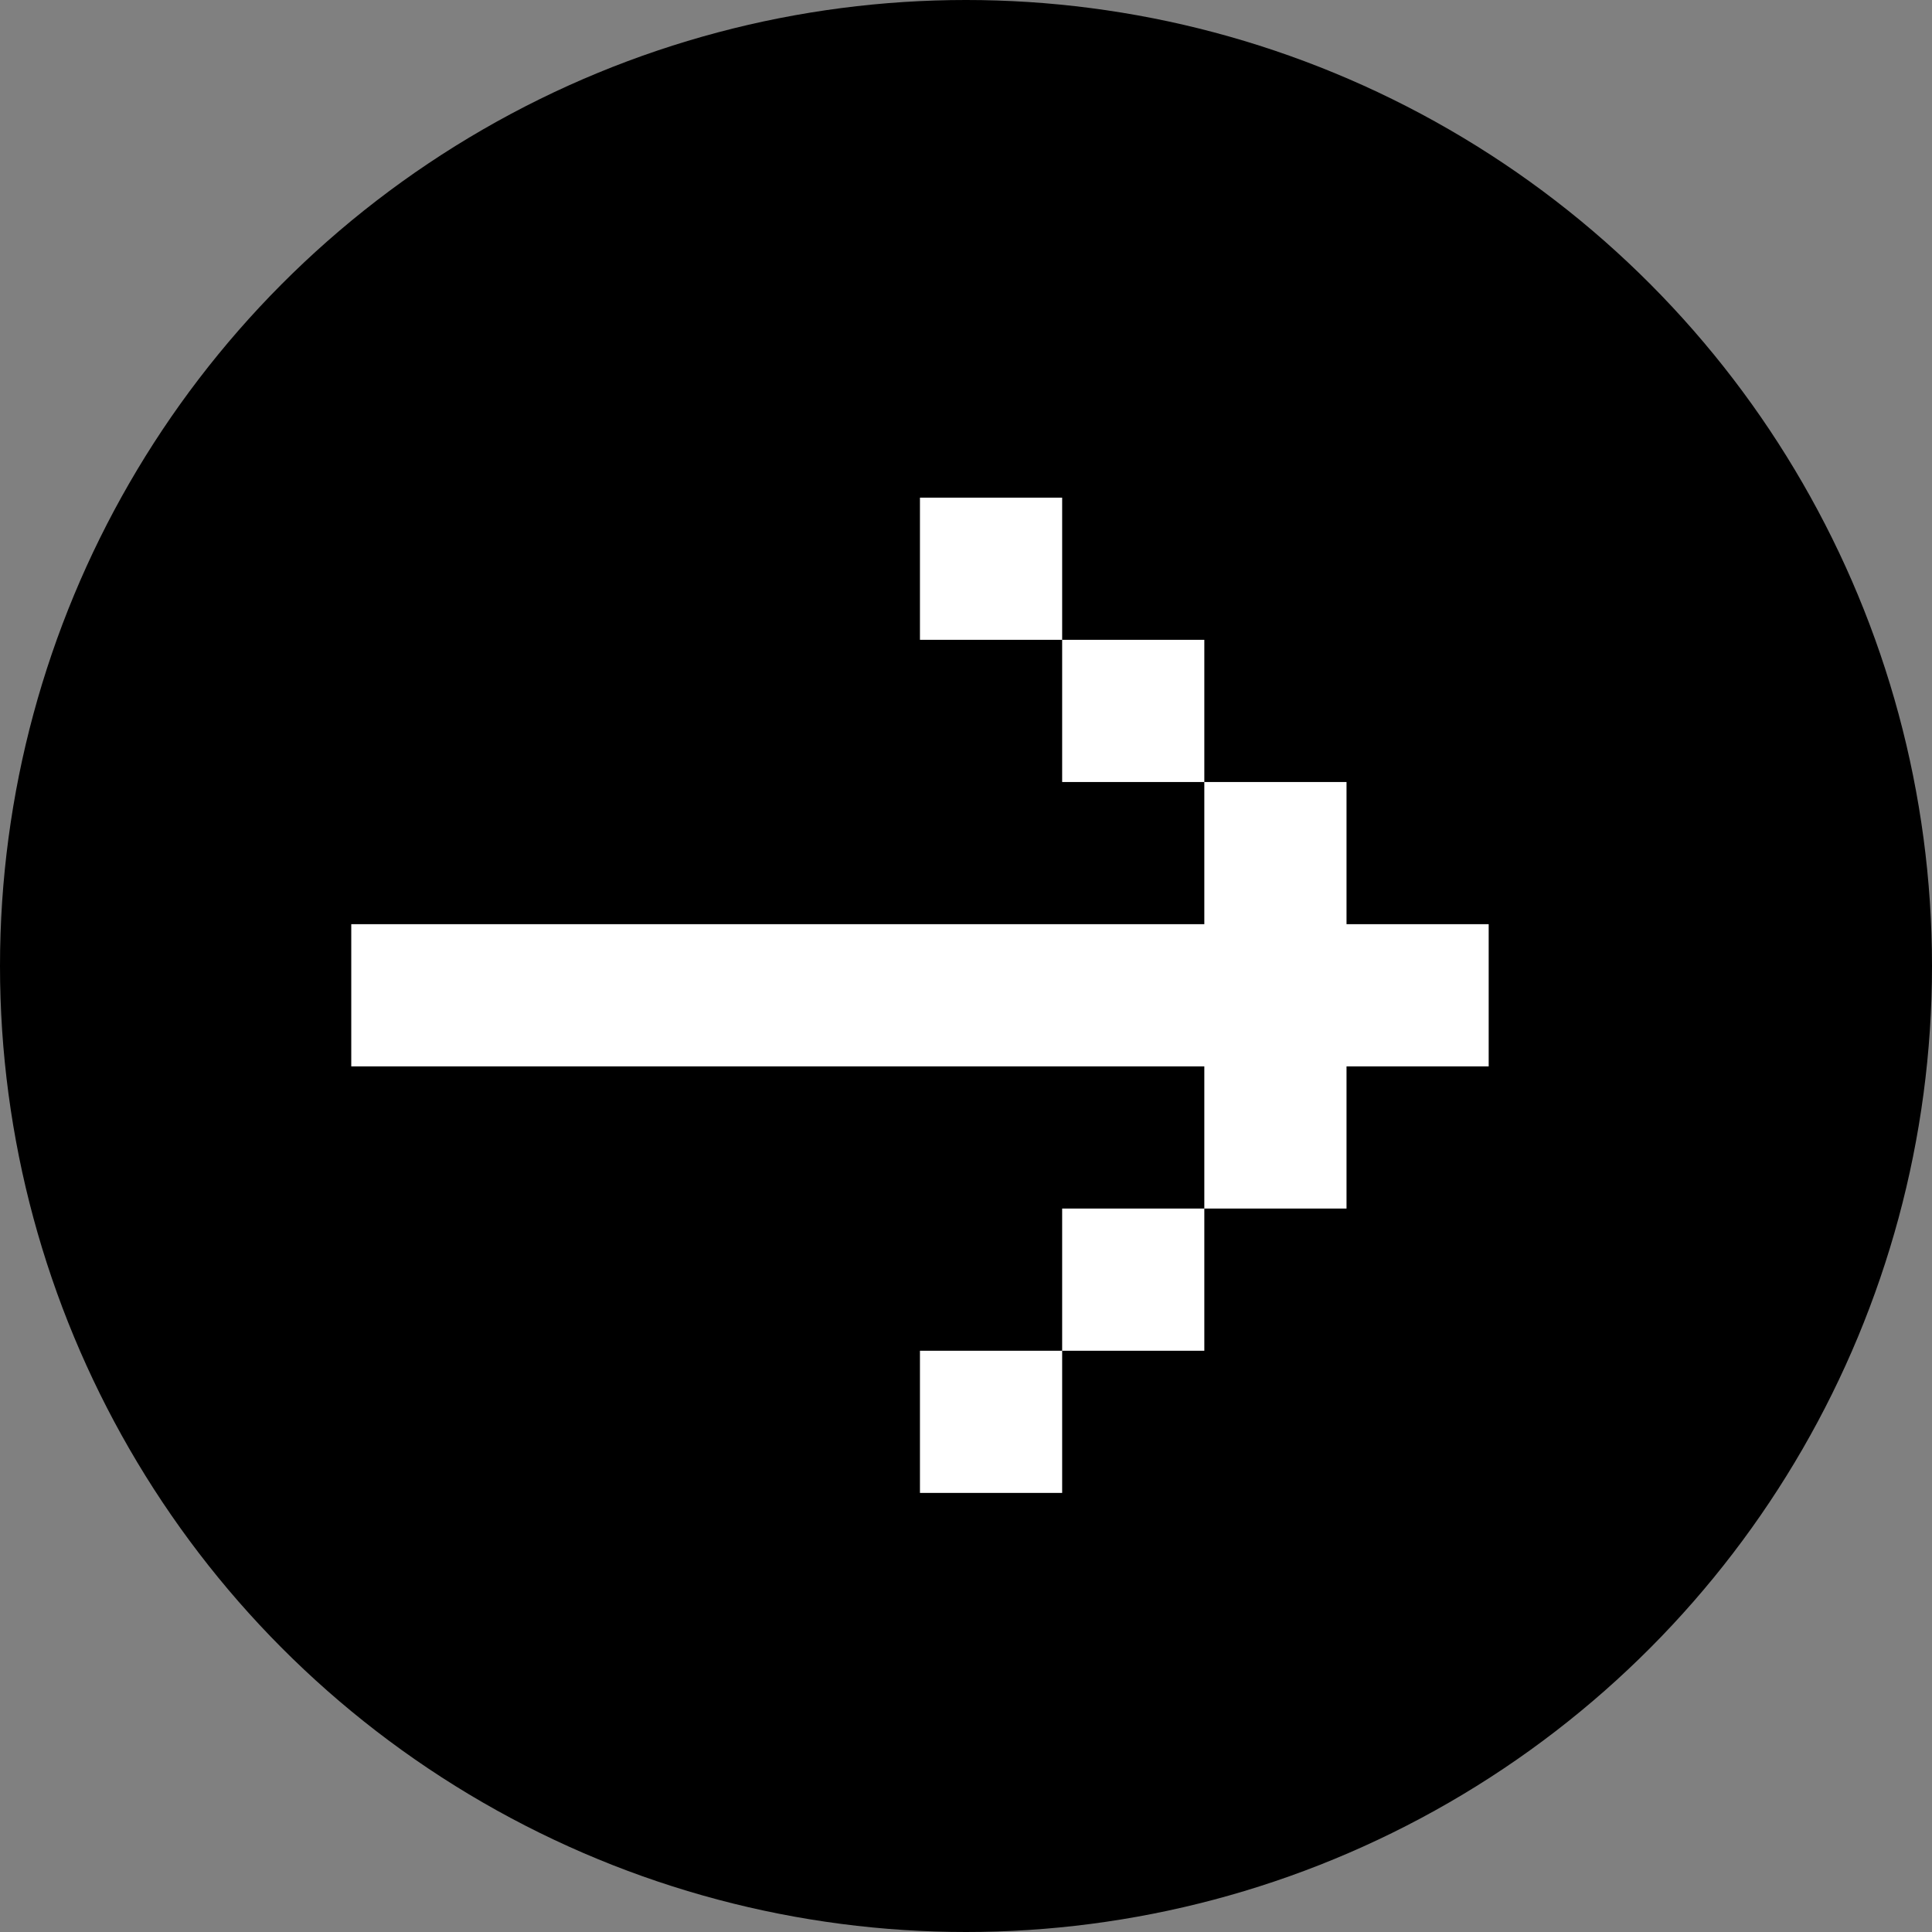
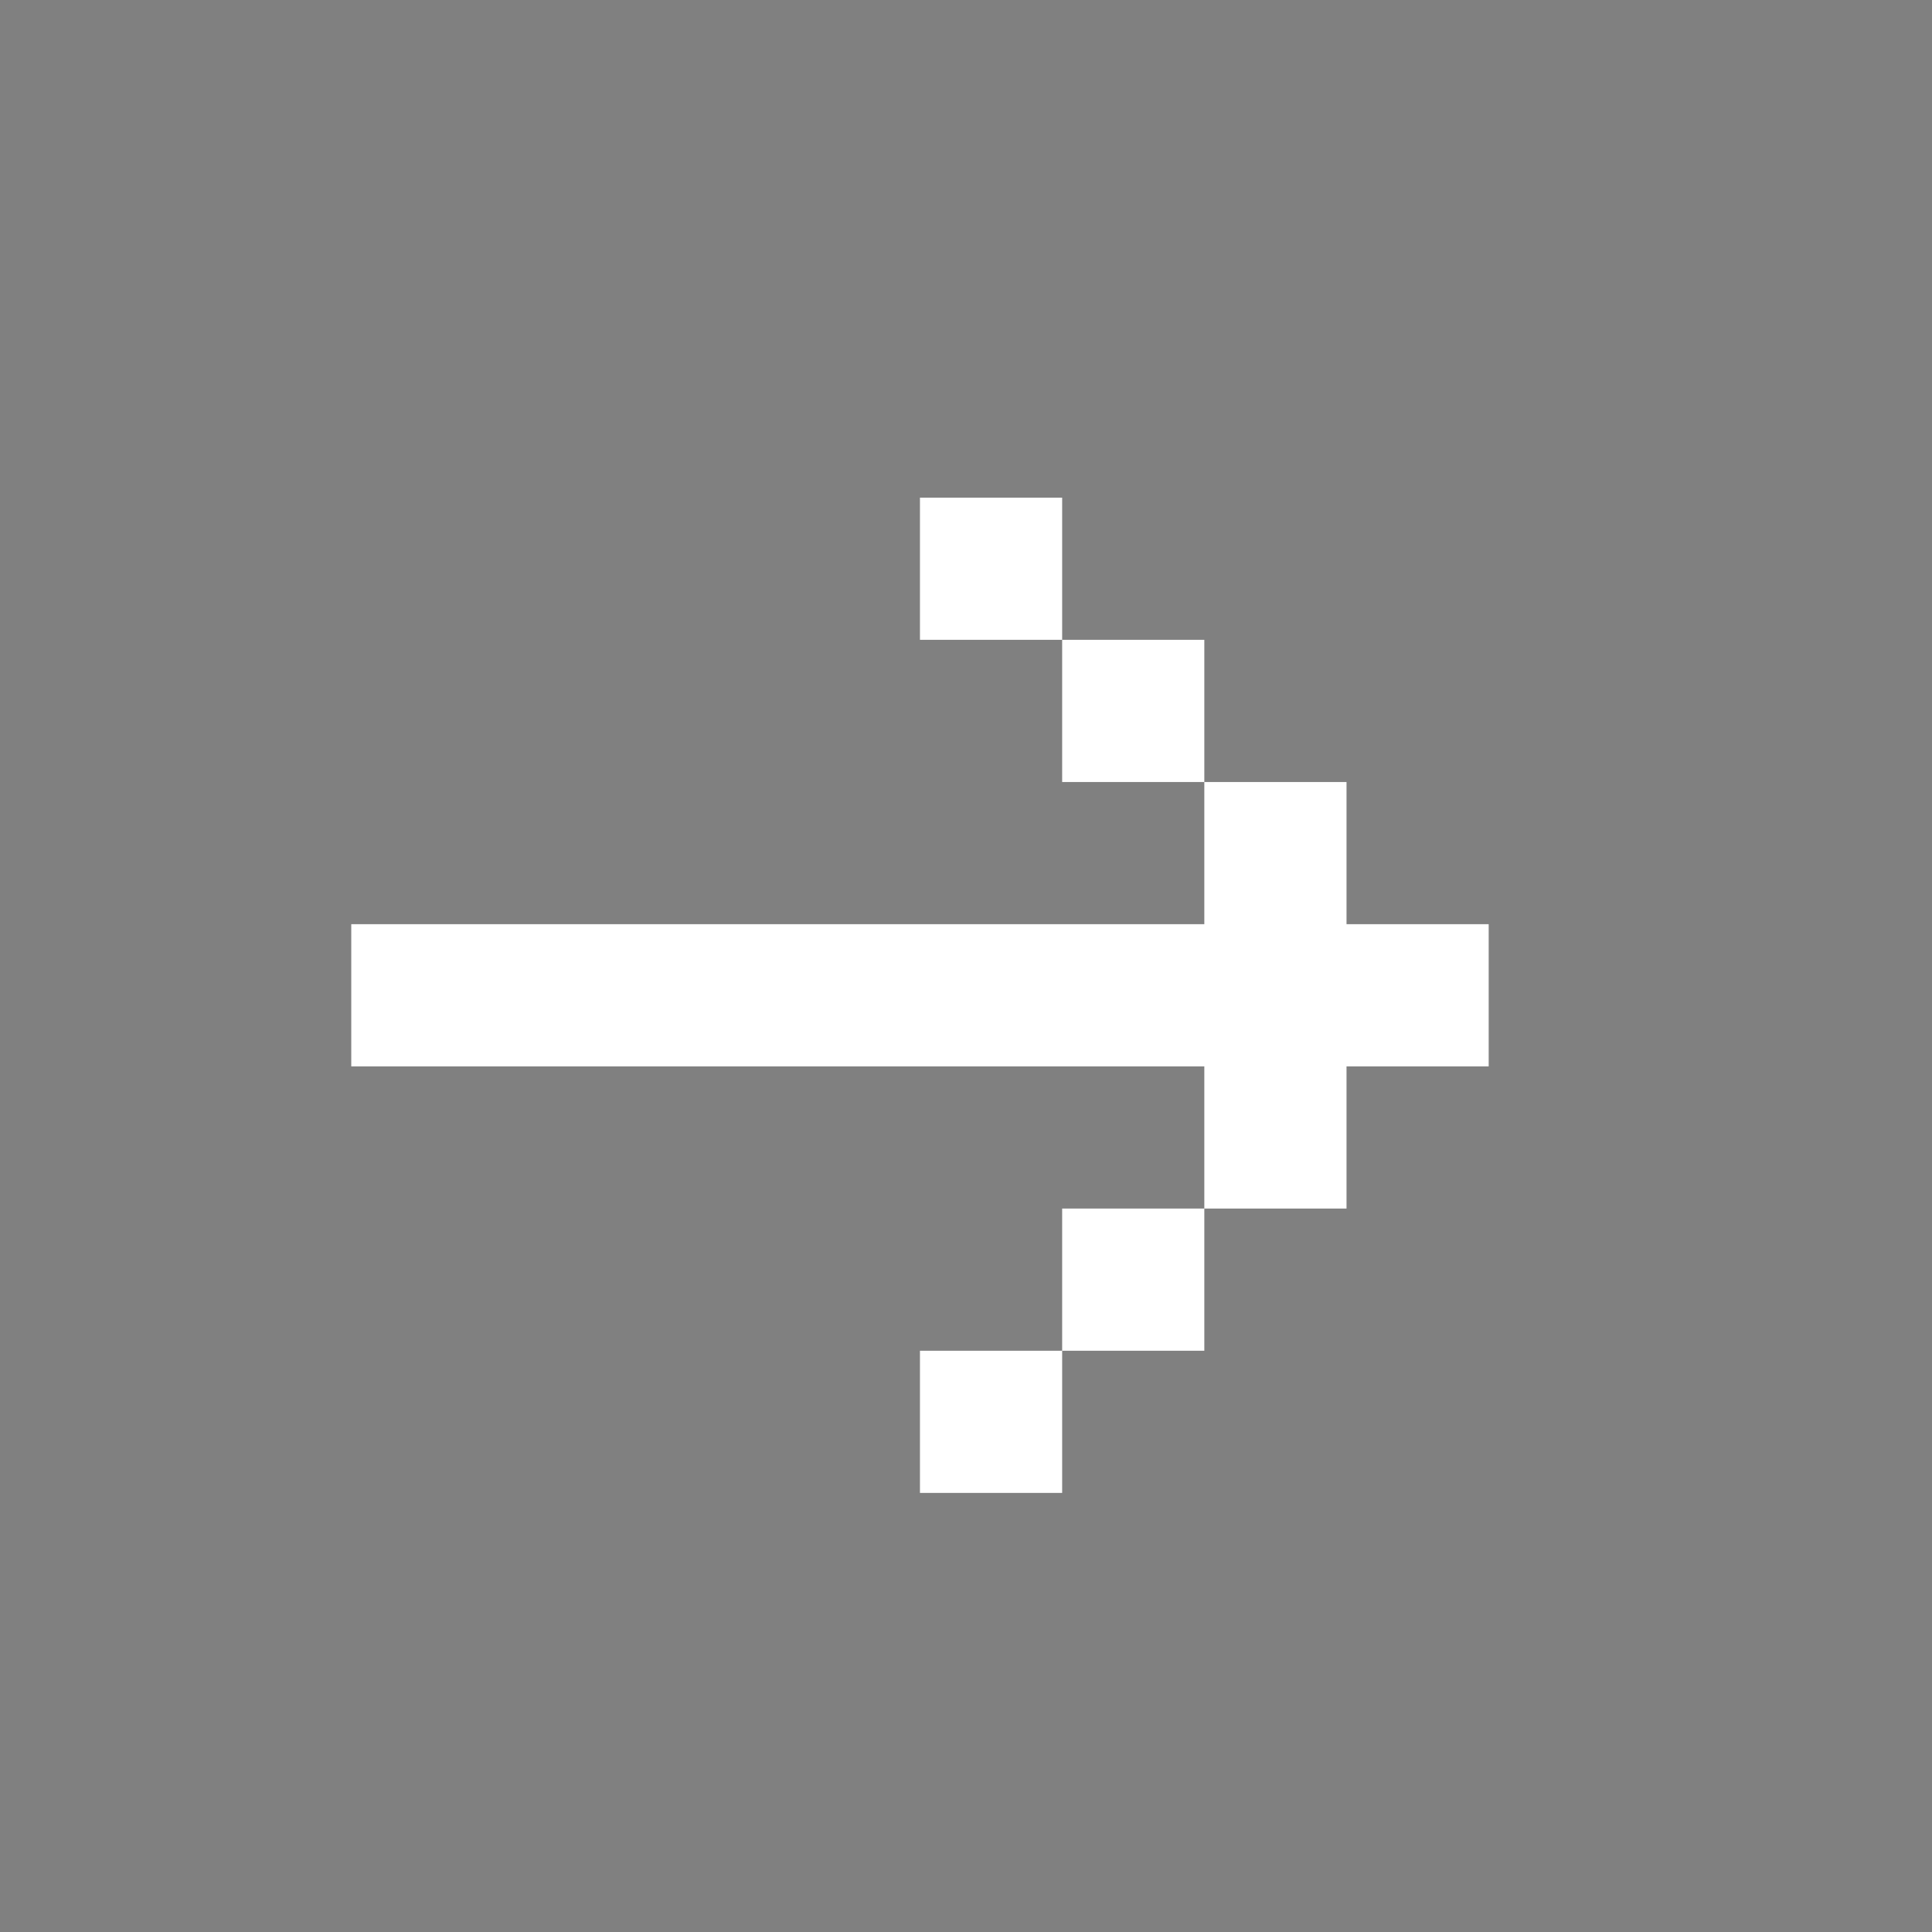
<svg xmlns="http://www.w3.org/2000/svg" width="48" height="48" viewBox="0 0 48 48" fill="none">
  <rect x="0" y="0" width="48" height="48" fill="#808080" stroke="none" />
-   <circle cx="24" cy="24" r="24" fill="black" />
  <path d="M8.727 22.961V26.494H29.921V30.026H33.454V26.494H36.986V22.961H33.454V19.429H29.921V22.961H8.727ZM26.389 15.896H29.921V19.429H26.389V15.896ZM26.389 15.896H22.856V12.364H26.389V15.896ZM26.389 33.559H29.921V30.026H26.389V33.559ZM26.389 33.559H22.856V37.091H26.389V33.559Z" fill="white" />
</svg>